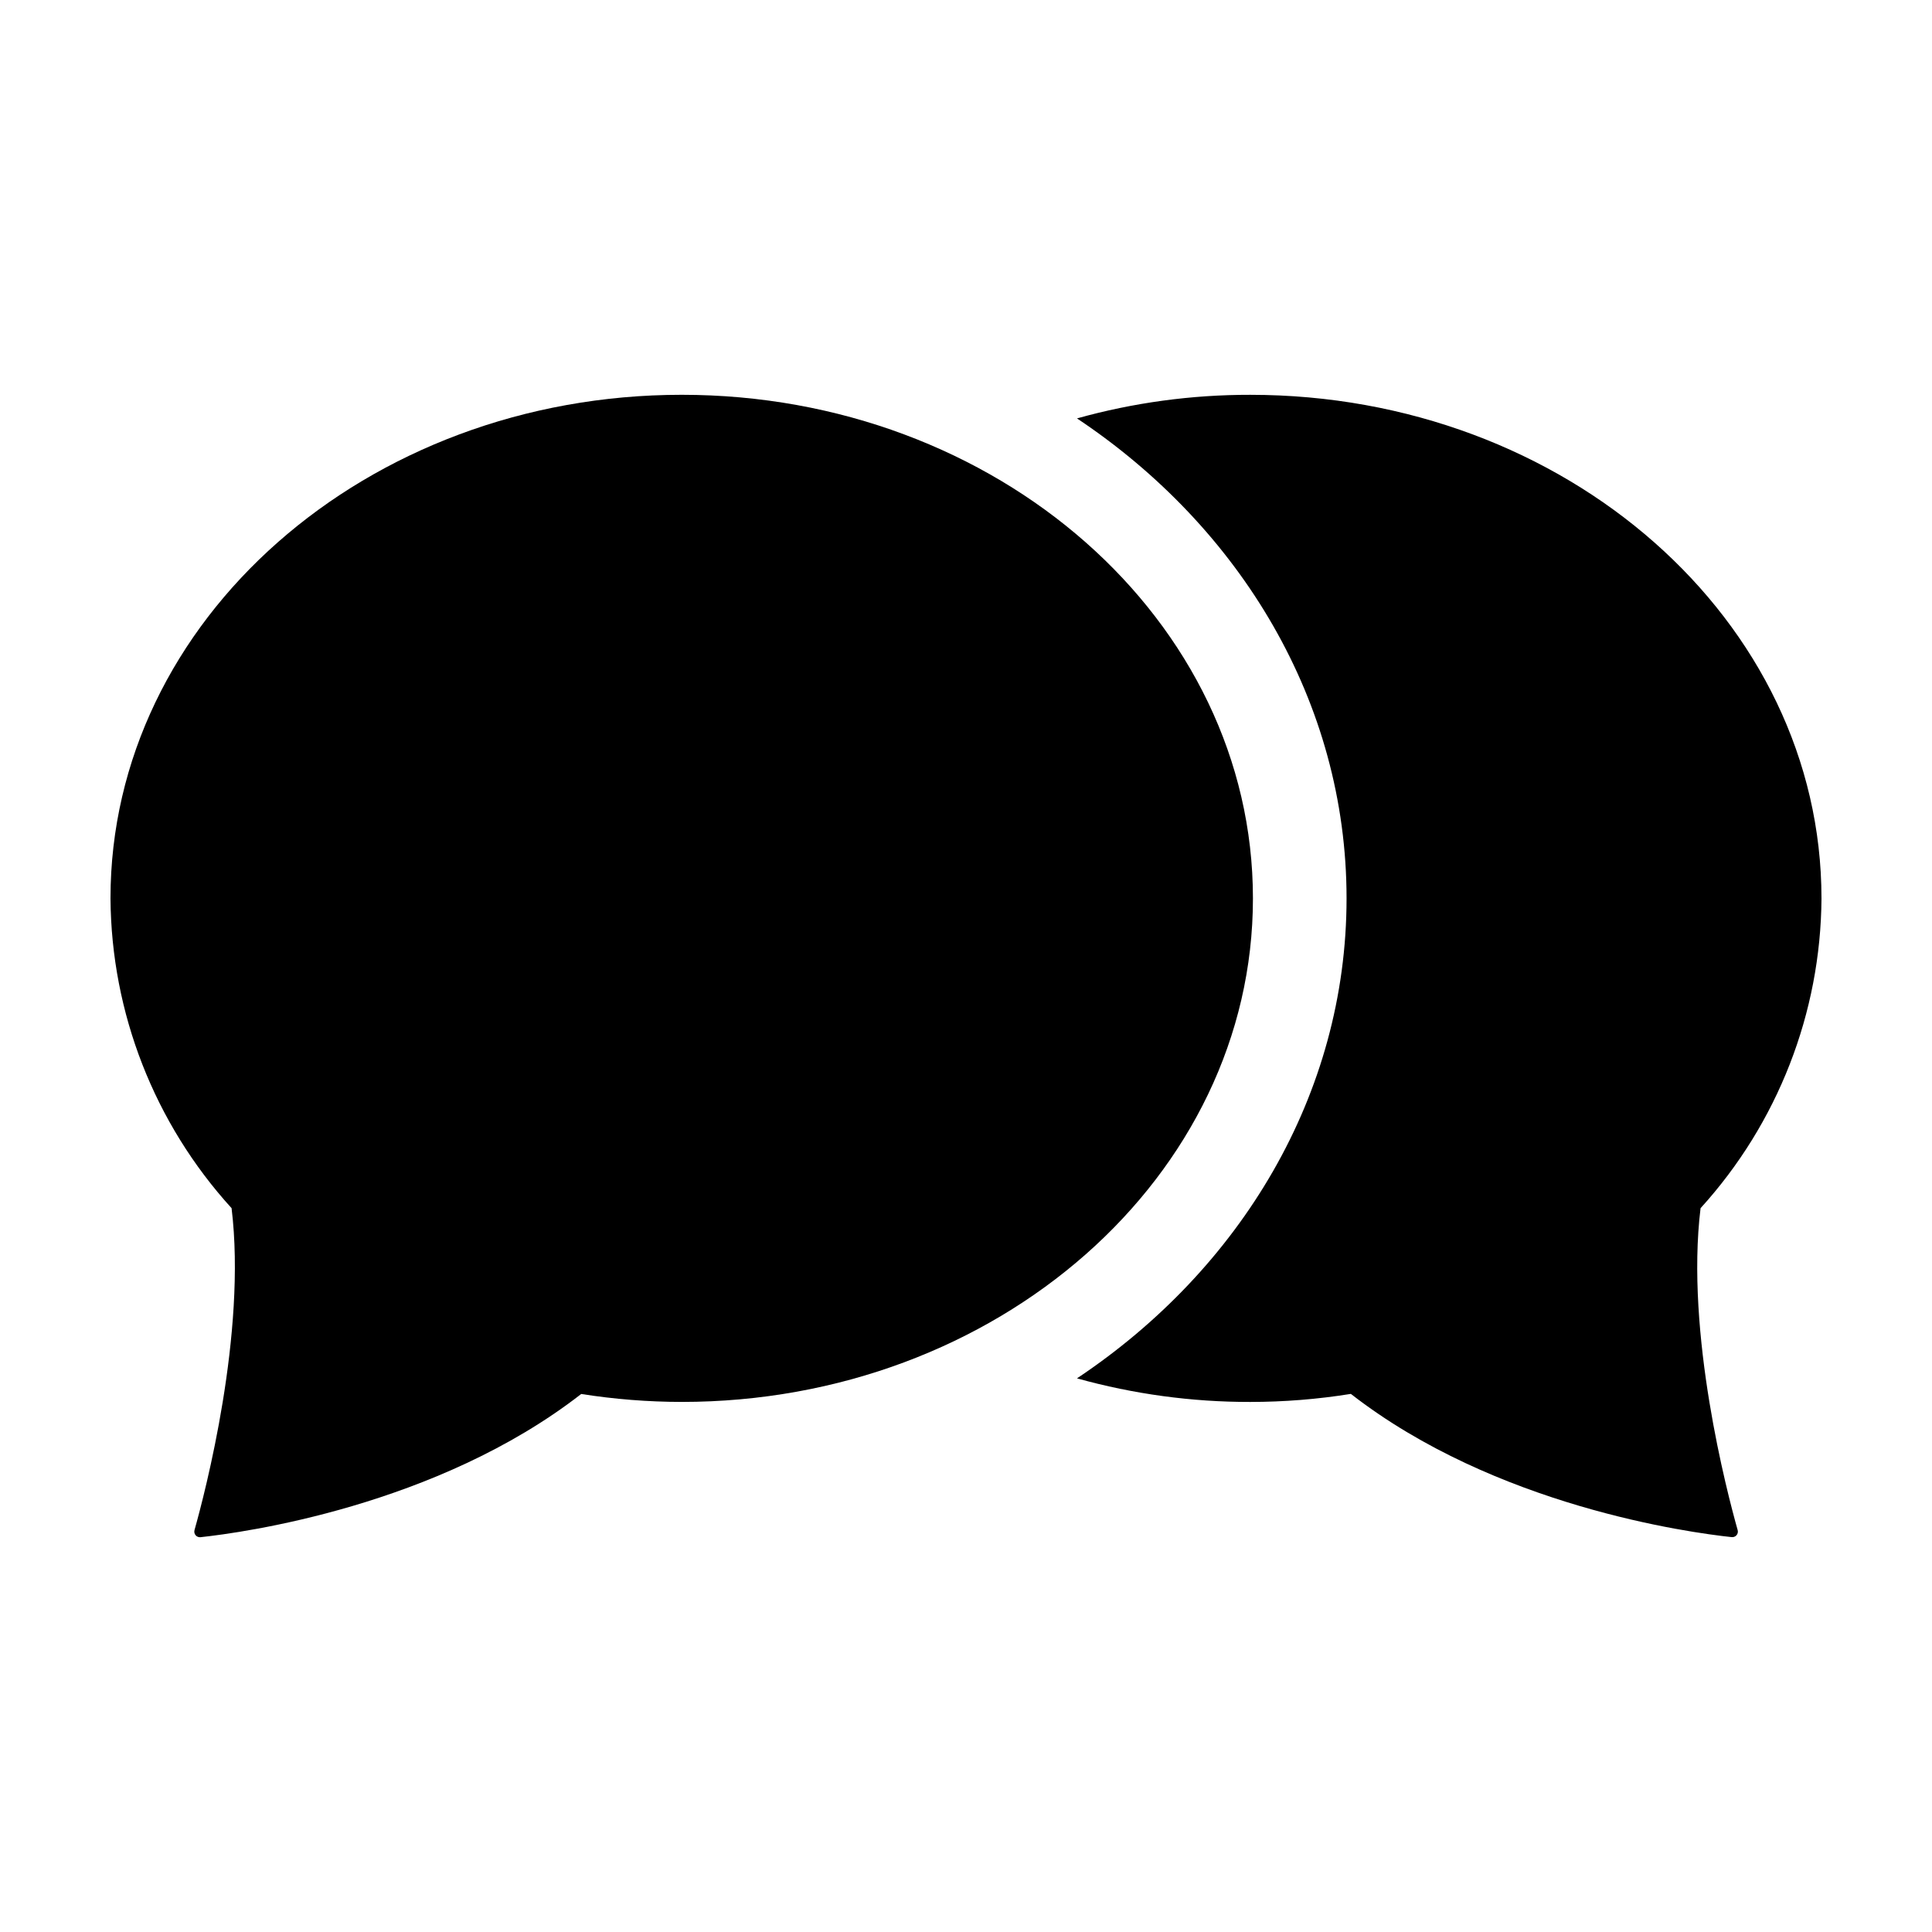
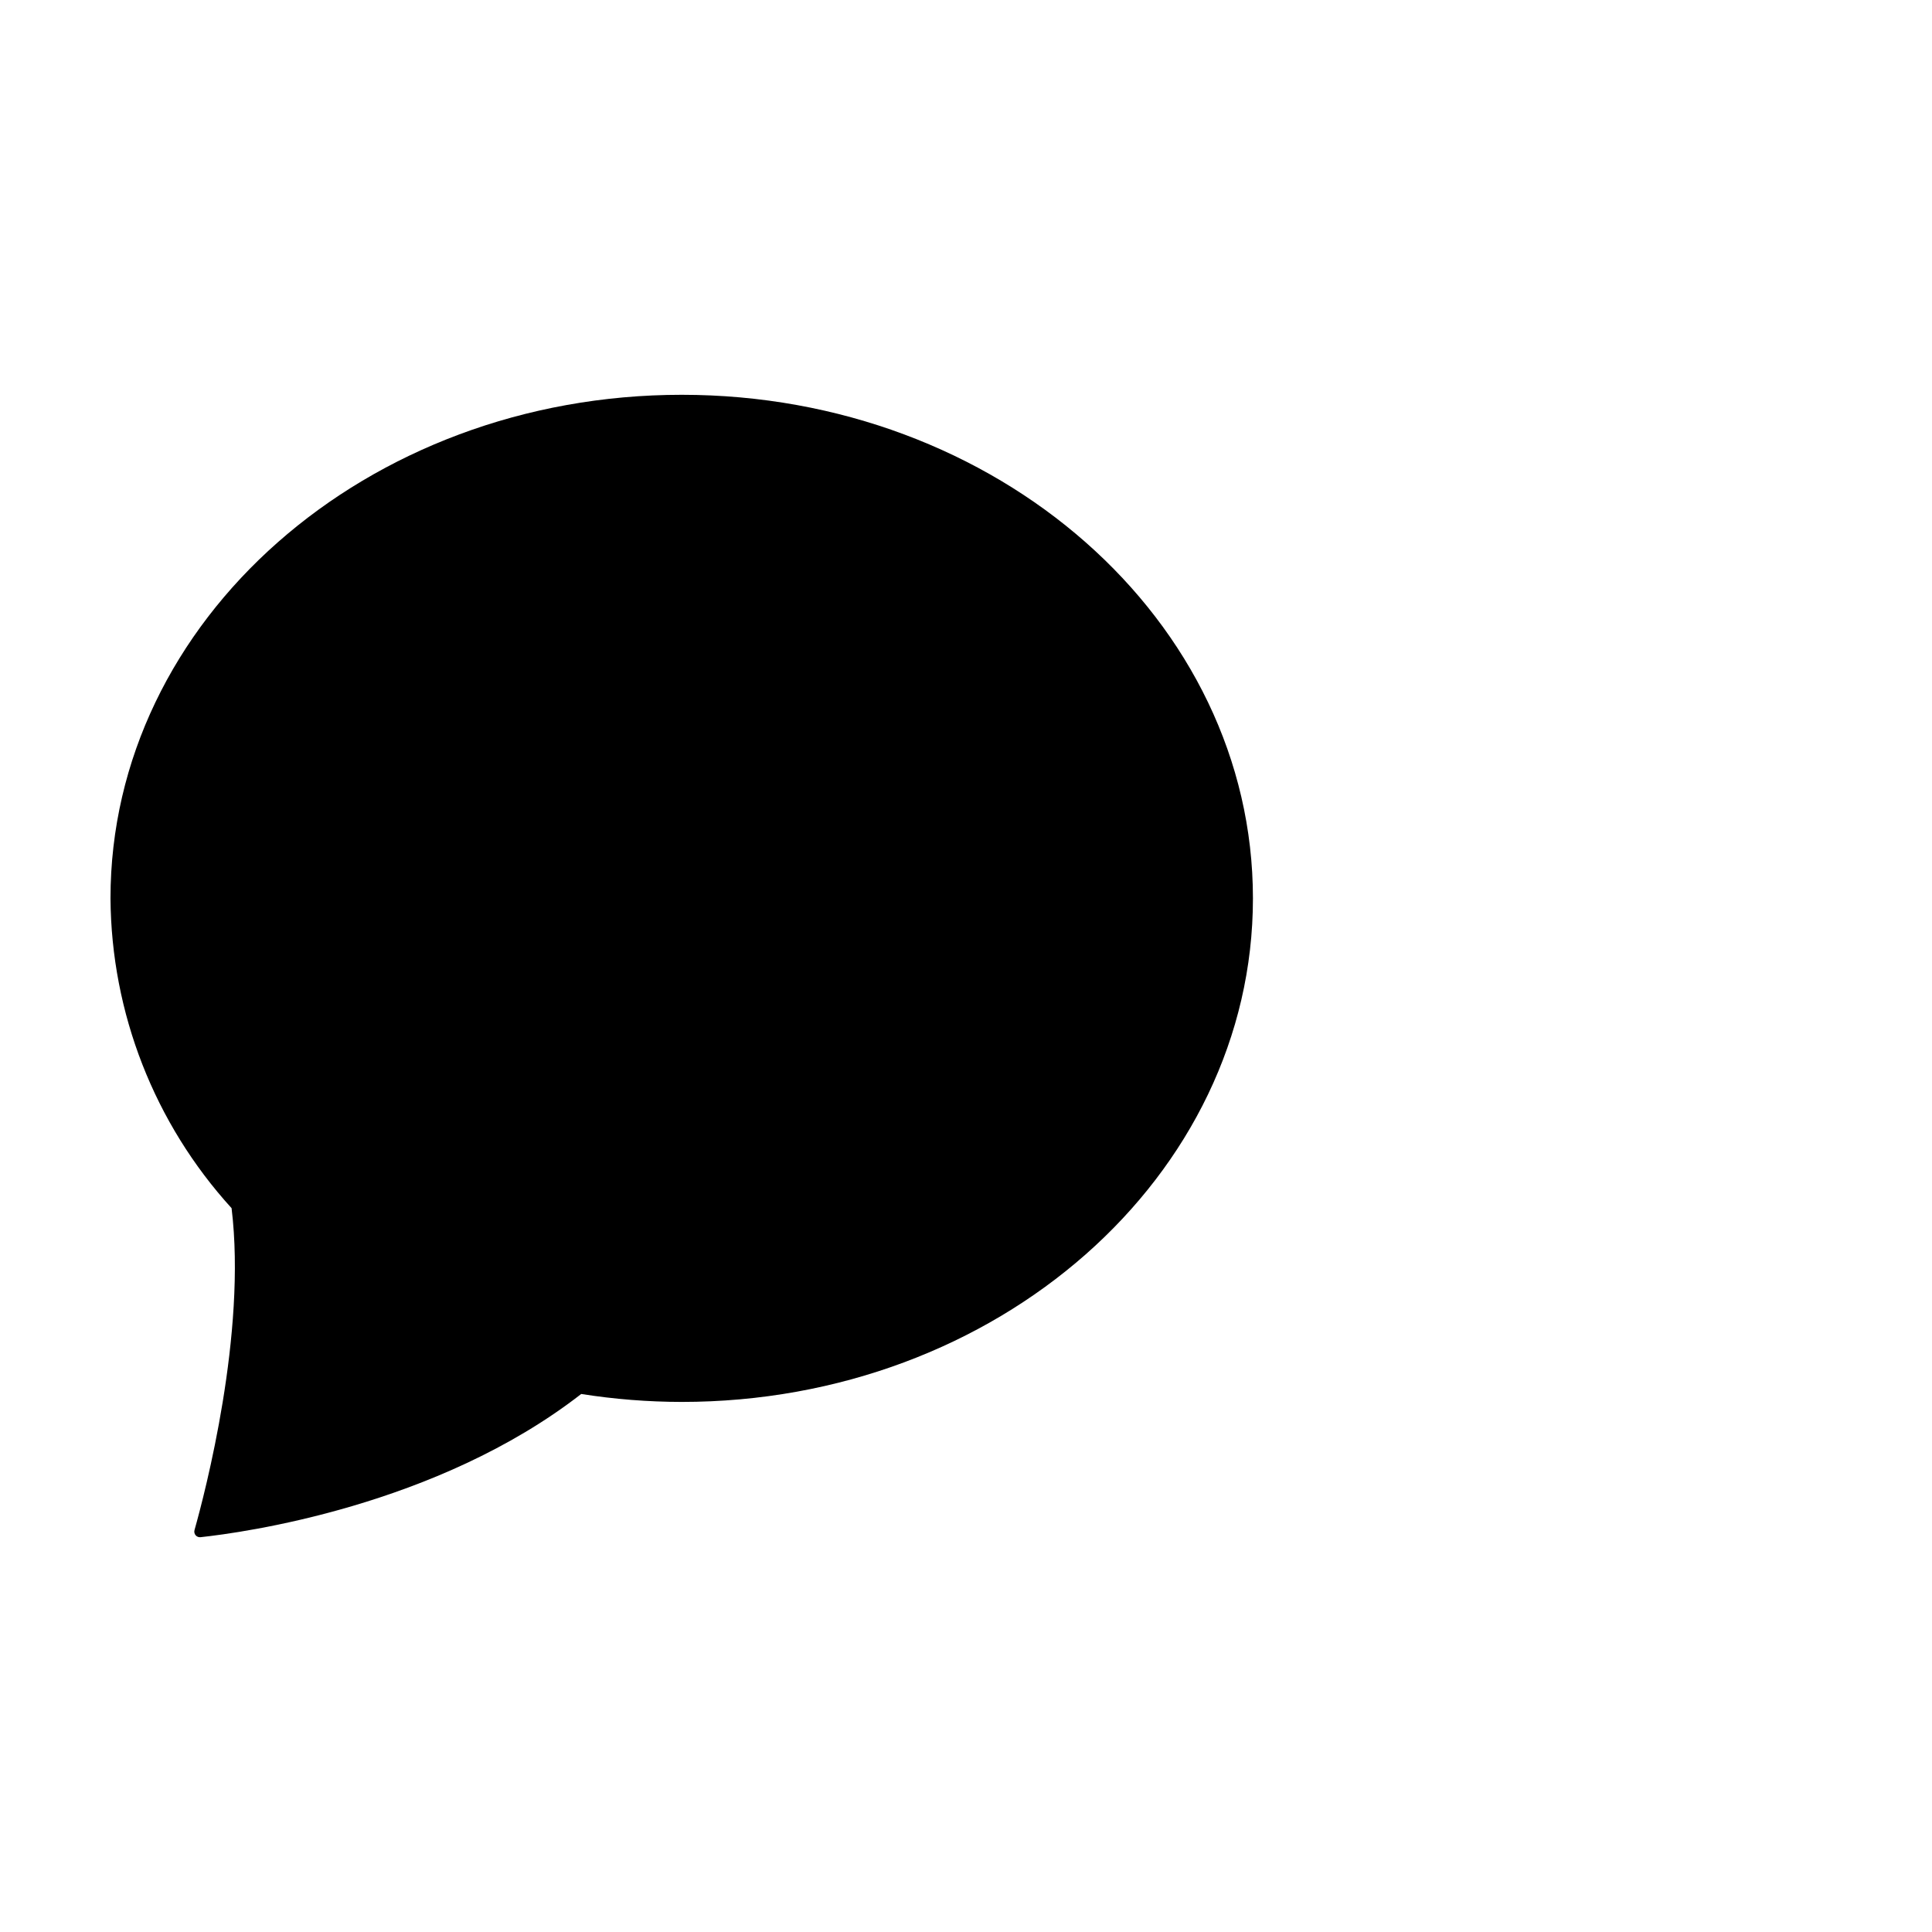
<svg xmlns="http://www.w3.org/2000/svg" fill="#000000" width="800px" height="800px" version="1.1" viewBox="144 144 512 512">
  <g>
-     <path d="m626.71 382.08c0-73.719-67.766-133.45-151.36-133.45-15.527-0.027-30.984 2.074-45.938 6.25 43.309 28.875 71.438 75.16 71.438 127.2 0 52.043-28.129 98.328-71.438 127.2 14.953 4.172 30.41 6.277 45.938 6.25 8.922-0.004 17.832-0.715 26.641-2.133 38.25 29.766 89.695 36.762 100.91 37.953v-0.004c0.496 0.066 0.988-0.129 1.309-0.508 0.32-0.383 0.426-0.898 0.281-1.375-2.777-9.824-13.891-52.09-9.824-85.281 20.438-22.48 31.852-51.723 32.047-82.105z" />
    <path d="m195.55 549.48c-0.141 0.477-0.031 0.992 0.289 1.375 0.32 0.379 0.812 0.57 1.305 0.516 11.18-1.199 62.617-8.199 100.88-37.949v-0.004c8.812 1.391 17.719 2.094 26.637 2.106 83.605 0 151.38-59.75 151.38-133.45 0-73.703-67.777-133.45-151.38-133.45-83.605 0-151.38 59.75-151.38 133.45 0.207 30.391 11.633 59.629 32.09 82.105 4.039 33.176-7.055 75.48-9.824 85.305z" />
  </g>
</svg>